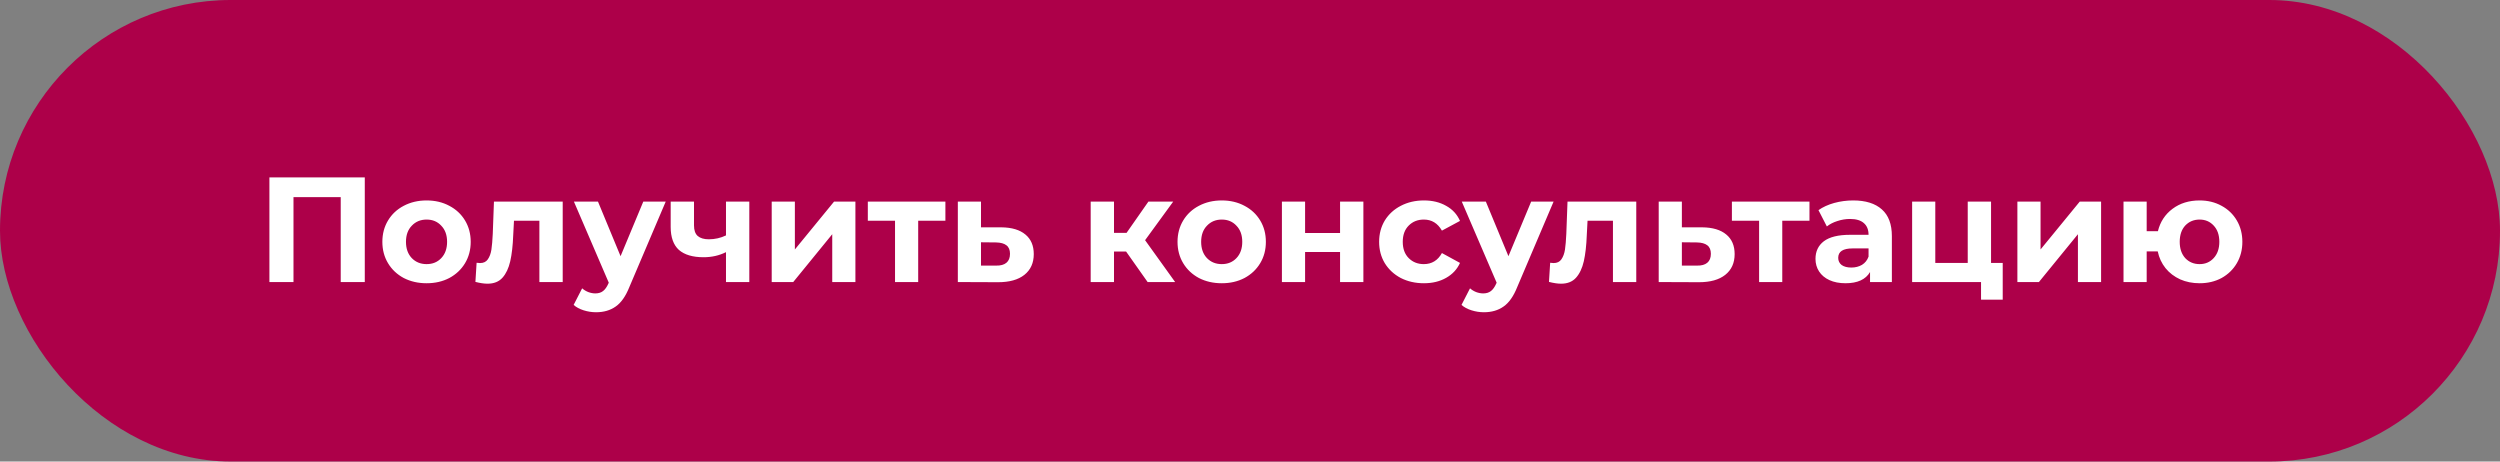
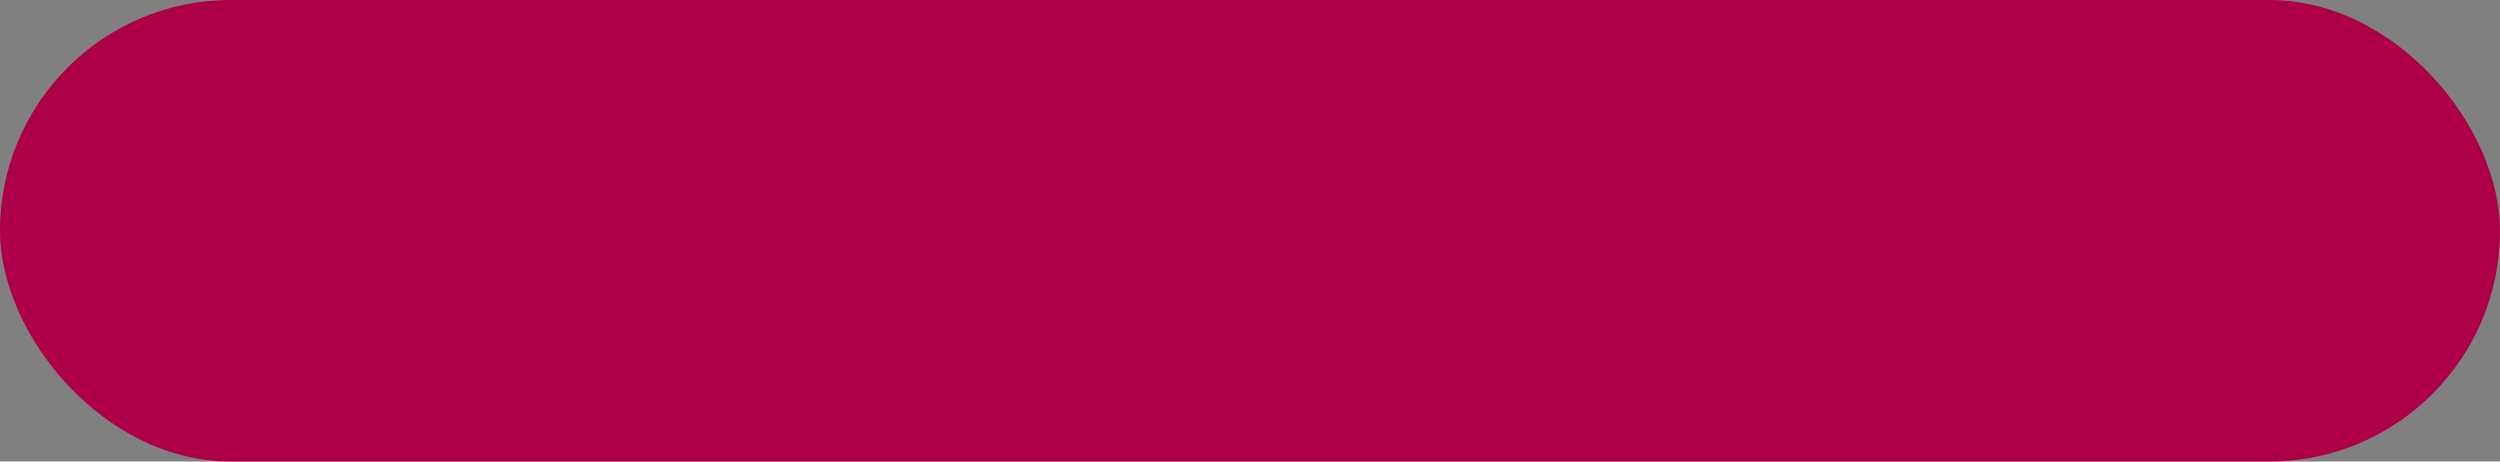
<svg xmlns="http://www.w3.org/2000/svg" width="195" height="36" viewBox="0 0 195 36" fill="none">
  <rect x="0" y="0" width="195" height="36" fill="#808080" stroke="none" />
  <rect width="195" height="36" rx="18" fill="#AD0049" />
-   <path d="M28.453 13.838V22H26.576V15.377H22.892V22H21.014V13.838H28.453ZM33.275 22.093C32.614 22.093 32.02 21.957 31.491 21.685C30.97 21.405 30.562 21.021 30.267 20.531C29.971 20.041 29.824 19.485 29.824 18.863C29.824 18.242 29.971 17.686 30.267 17.196C30.562 16.706 30.97 16.326 31.491 16.053C32.02 15.774 32.614 15.634 33.275 15.634C33.936 15.634 34.527 15.774 35.047 16.053C35.568 16.326 35.976 16.706 36.272 17.196C36.567 17.686 36.715 18.242 36.715 18.863C36.715 19.485 36.567 20.041 36.272 20.531C35.976 21.021 35.568 21.405 35.047 21.685C34.527 21.957 33.936 22.093 33.275 22.093ZM33.275 20.601C33.742 20.601 34.123 20.445 34.418 20.134C34.721 19.816 34.873 19.392 34.873 18.863C34.873 18.335 34.721 17.915 34.418 17.604C34.123 17.285 33.742 17.126 33.275 17.126C32.809 17.126 32.424 17.285 32.121 17.604C31.818 17.915 31.666 18.335 31.666 18.863C31.666 19.392 31.818 19.816 32.121 20.134C32.424 20.445 32.809 20.601 33.275 20.601ZM43.891 15.727V22H42.072V17.219H40.09L40.032 18.327C40.001 19.151 39.923 19.835 39.799 20.379C39.674 20.923 39.472 21.351 39.193 21.662C38.913 21.973 38.524 22.128 38.026 22.128C37.762 22.128 37.447 22.082 37.082 21.988L37.175 20.496C37.3 20.511 37.389 20.519 37.444 20.519C37.715 20.519 37.918 20.422 38.05 20.228C38.19 20.026 38.283 19.773 38.33 19.47C38.376 19.159 38.411 18.751 38.435 18.245L38.528 15.727H43.891ZM51.925 15.727L49.092 22.385C48.804 23.108 48.447 23.617 48.019 23.912C47.599 24.208 47.09 24.355 46.492 24.355C46.165 24.355 45.843 24.305 45.524 24.204C45.205 24.103 44.945 23.963 44.743 23.784L45.407 22.49C45.547 22.614 45.707 22.711 45.886 22.781C46.072 22.851 46.255 22.886 46.434 22.886C46.682 22.886 46.884 22.824 47.04 22.7C47.195 22.583 47.335 22.385 47.46 22.105L47.483 22.047L44.766 15.727H46.643L48.404 19.983L50.176 15.727H51.925ZM58.446 15.727V22H56.627V19.668C56.099 19.932 55.516 20.064 54.878 20.064C54.031 20.064 53.39 19.874 52.954 19.493C52.527 19.104 52.313 18.506 52.313 17.698V15.727H54.132V17.581C54.132 17.962 54.229 18.238 54.424 18.409C54.626 18.58 54.913 18.665 55.286 18.665C55.761 18.665 56.208 18.564 56.627 18.362V15.727H58.446ZM60.193 15.727H62V19.458L65.055 15.727H66.722V22H64.915V18.269L61.872 22H60.193V15.727ZM73.741 17.219H71.619V22H69.812V17.219H67.69V15.727H73.741V17.219ZM78.104 17.732C78.92 17.74 79.546 17.927 79.981 18.292C80.416 18.65 80.634 19.159 80.634 19.82C80.634 20.511 80.389 21.052 79.9 21.44C79.418 21.821 78.737 22.012 77.859 22.012L74.711 22V15.727H76.518V17.732H78.104ZM77.696 20.717C78.046 20.725 78.314 20.651 78.5 20.496C78.687 20.34 78.78 20.107 78.78 19.796C78.78 19.493 78.687 19.272 78.5 19.132C78.322 18.992 78.053 18.918 77.696 18.91L76.518 18.898V20.717H77.696ZM87.836 19.621H86.892V22H85.073V15.727H86.892V18.164H87.871L89.574 15.727H91.509L89.317 18.735L91.661 22H89.515L87.836 19.621ZM95.299 22.093C94.638 22.093 94.043 21.957 93.515 21.685C92.994 21.405 92.586 21.021 92.29 20.531C91.995 20.041 91.847 19.485 91.847 18.863C91.847 18.242 91.995 17.686 92.29 17.196C92.586 16.706 92.994 16.326 93.515 16.053C94.043 15.774 94.638 15.634 95.299 15.634C95.959 15.634 96.55 15.774 97.071 16.053C97.592 16.326 98 16.706 98.295 17.196C98.591 17.686 98.738 18.242 98.738 18.863C98.738 19.485 98.591 20.041 98.295 20.531C98 21.021 97.592 21.405 97.071 21.685C96.55 21.957 95.959 22.093 95.299 22.093ZM95.299 20.601C95.765 20.601 96.146 20.445 96.441 20.134C96.745 19.816 96.896 19.392 96.896 18.863C96.896 18.335 96.745 17.915 96.441 17.604C96.146 17.285 95.765 17.126 95.299 17.126C94.832 17.126 94.448 17.285 94.144 17.604C93.841 17.915 93.69 18.335 93.69 18.863C93.69 19.392 93.841 19.816 94.144 20.134C94.448 20.445 94.832 20.601 95.299 20.601ZM99.989 15.727H101.797V18.175H104.525V15.727H106.344V22H104.525V19.656H101.797V22H99.989V15.727ZM111.07 22.093C110.402 22.093 109.799 21.957 109.263 21.685C108.734 21.405 108.319 21.021 108.015 20.531C107.72 20.041 107.572 19.485 107.572 18.863C107.572 18.242 107.72 17.686 108.015 17.196C108.319 16.706 108.734 16.326 109.263 16.053C109.799 15.774 110.402 15.634 111.07 15.634C111.731 15.634 112.306 15.774 112.796 16.053C113.294 16.326 113.655 16.718 113.88 17.231L112.47 17.989C112.143 17.414 111.673 17.126 111.059 17.126C110.585 17.126 110.192 17.282 109.881 17.593C109.57 17.904 109.415 18.327 109.415 18.863C109.415 19.4 109.57 19.823 109.881 20.134C110.192 20.445 110.585 20.601 111.059 20.601C111.681 20.601 112.151 20.313 112.47 19.738L113.88 20.508C113.655 21.005 113.294 21.394 112.796 21.674C112.306 21.953 111.731 22.093 111.07 22.093ZM121.179 15.727L118.346 22.385C118.058 23.108 117.701 23.617 117.273 23.912C116.854 24.208 116.344 24.355 115.746 24.355C115.419 24.355 115.097 24.305 114.778 24.204C114.459 24.103 114.199 23.963 113.997 23.784L114.661 22.49C114.801 22.614 114.961 22.711 115.139 22.781C115.326 22.851 115.509 22.886 115.688 22.886C115.936 22.886 116.138 22.824 116.294 22.7C116.449 22.583 116.589 22.385 116.714 22.105L116.737 22.047L114.02 15.727H115.897L117.658 19.983L119.43 15.727H121.179ZM127.629 15.727V22H125.81V17.219H123.828L123.77 18.327C123.739 19.151 123.661 19.835 123.537 20.379C123.412 20.923 123.21 21.351 122.93 21.662C122.651 21.973 122.262 22.128 121.764 22.128C121.5 22.128 121.185 22.082 120.82 21.988L120.913 20.496C121.038 20.511 121.127 20.519 121.181 20.519C121.453 20.519 121.656 20.422 121.788 20.228C121.928 20.026 122.021 19.773 122.068 19.47C122.114 19.159 122.149 18.751 122.172 18.245L122.266 15.727H127.629ZM132.772 17.732C133.588 17.74 134.214 17.927 134.649 18.292C135.084 18.65 135.302 19.159 135.302 19.82C135.302 20.511 135.057 21.052 134.567 21.44C134.085 21.821 133.405 22.012 132.527 22.012L129.379 22V15.727H131.186V17.732H132.772ZM132.364 20.717C132.713 20.725 132.981 20.651 133.168 20.496C133.355 20.34 133.448 20.107 133.448 19.796C133.448 19.493 133.355 19.272 133.168 19.132C132.989 18.992 132.721 18.918 132.364 18.91L131.186 18.898V20.717H132.364ZM141.139 17.219H139.017V22H137.21V17.219H135.088V15.727H141.139V17.219ZM144.546 15.634C145.517 15.634 146.264 15.867 146.785 16.333C147.305 16.792 147.566 17.488 147.566 18.42V22H145.863V21.219C145.521 21.802 144.884 22.093 143.951 22.093C143.469 22.093 143.049 22.012 142.692 21.848C142.342 21.685 142.074 21.46 141.887 21.172C141.701 20.884 141.608 20.558 141.608 20.193C141.608 19.61 141.825 19.151 142.26 18.817C142.704 18.483 143.384 18.315 144.301 18.315H145.747C145.747 17.919 145.626 17.616 145.385 17.406C145.144 17.188 144.783 17.079 144.301 17.079C143.967 17.079 143.636 17.134 143.31 17.243C142.991 17.344 142.719 17.484 142.494 17.663L141.841 16.392C142.183 16.151 142.591 15.964 143.065 15.832C143.547 15.7 144.041 15.634 144.546 15.634ZM144.406 20.869C144.717 20.869 144.993 20.799 145.234 20.659C145.475 20.511 145.646 20.298 145.747 20.018V19.377H144.499C143.753 19.377 143.38 19.621 143.38 20.111C143.38 20.344 143.469 20.531 143.648 20.671C143.835 20.803 144.087 20.869 144.406 20.869ZM156.212 20.508V23.376H154.521V22H149.146V15.727H150.953V20.508H153.483V15.727H155.302V20.508H156.212ZM157.356 15.727H159.163V19.458L162.218 15.727H163.885V22H162.078V18.269L159.035 22H157.356V15.727ZM171.569 15.634C172.206 15.634 172.778 15.774 173.283 16.053C173.788 16.326 174.185 16.706 174.472 17.196C174.76 17.686 174.904 18.242 174.904 18.863C174.904 19.485 174.76 20.041 174.472 20.531C174.185 21.021 173.788 21.405 173.283 21.685C172.778 21.957 172.206 22.093 171.569 22.093C171.017 22.093 170.512 21.992 170.053 21.79C169.594 21.58 169.213 21.289 168.91 20.916C168.607 20.535 168.405 20.099 168.304 19.61H167.441V22H165.634V15.727H167.441V18.036H168.316C168.494 17.305 168.875 16.722 169.458 16.287C170.041 15.851 170.745 15.634 171.569 15.634ZM171.569 20.601C172.012 20.601 172.377 20.445 172.665 20.134C172.96 19.816 173.108 19.392 173.108 18.863C173.108 18.327 172.96 17.904 172.665 17.593C172.377 17.282 172.012 17.126 171.569 17.126C171.118 17.126 170.745 17.282 170.449 17.593C170.162 17.904 170.018 18.327 170.018 18.863C170.018 19.392 170.162 19.816 170.449 20.134C170.745 20.445 171.118 20.601 171.569 20.601Z" fill="white" />
</svg>